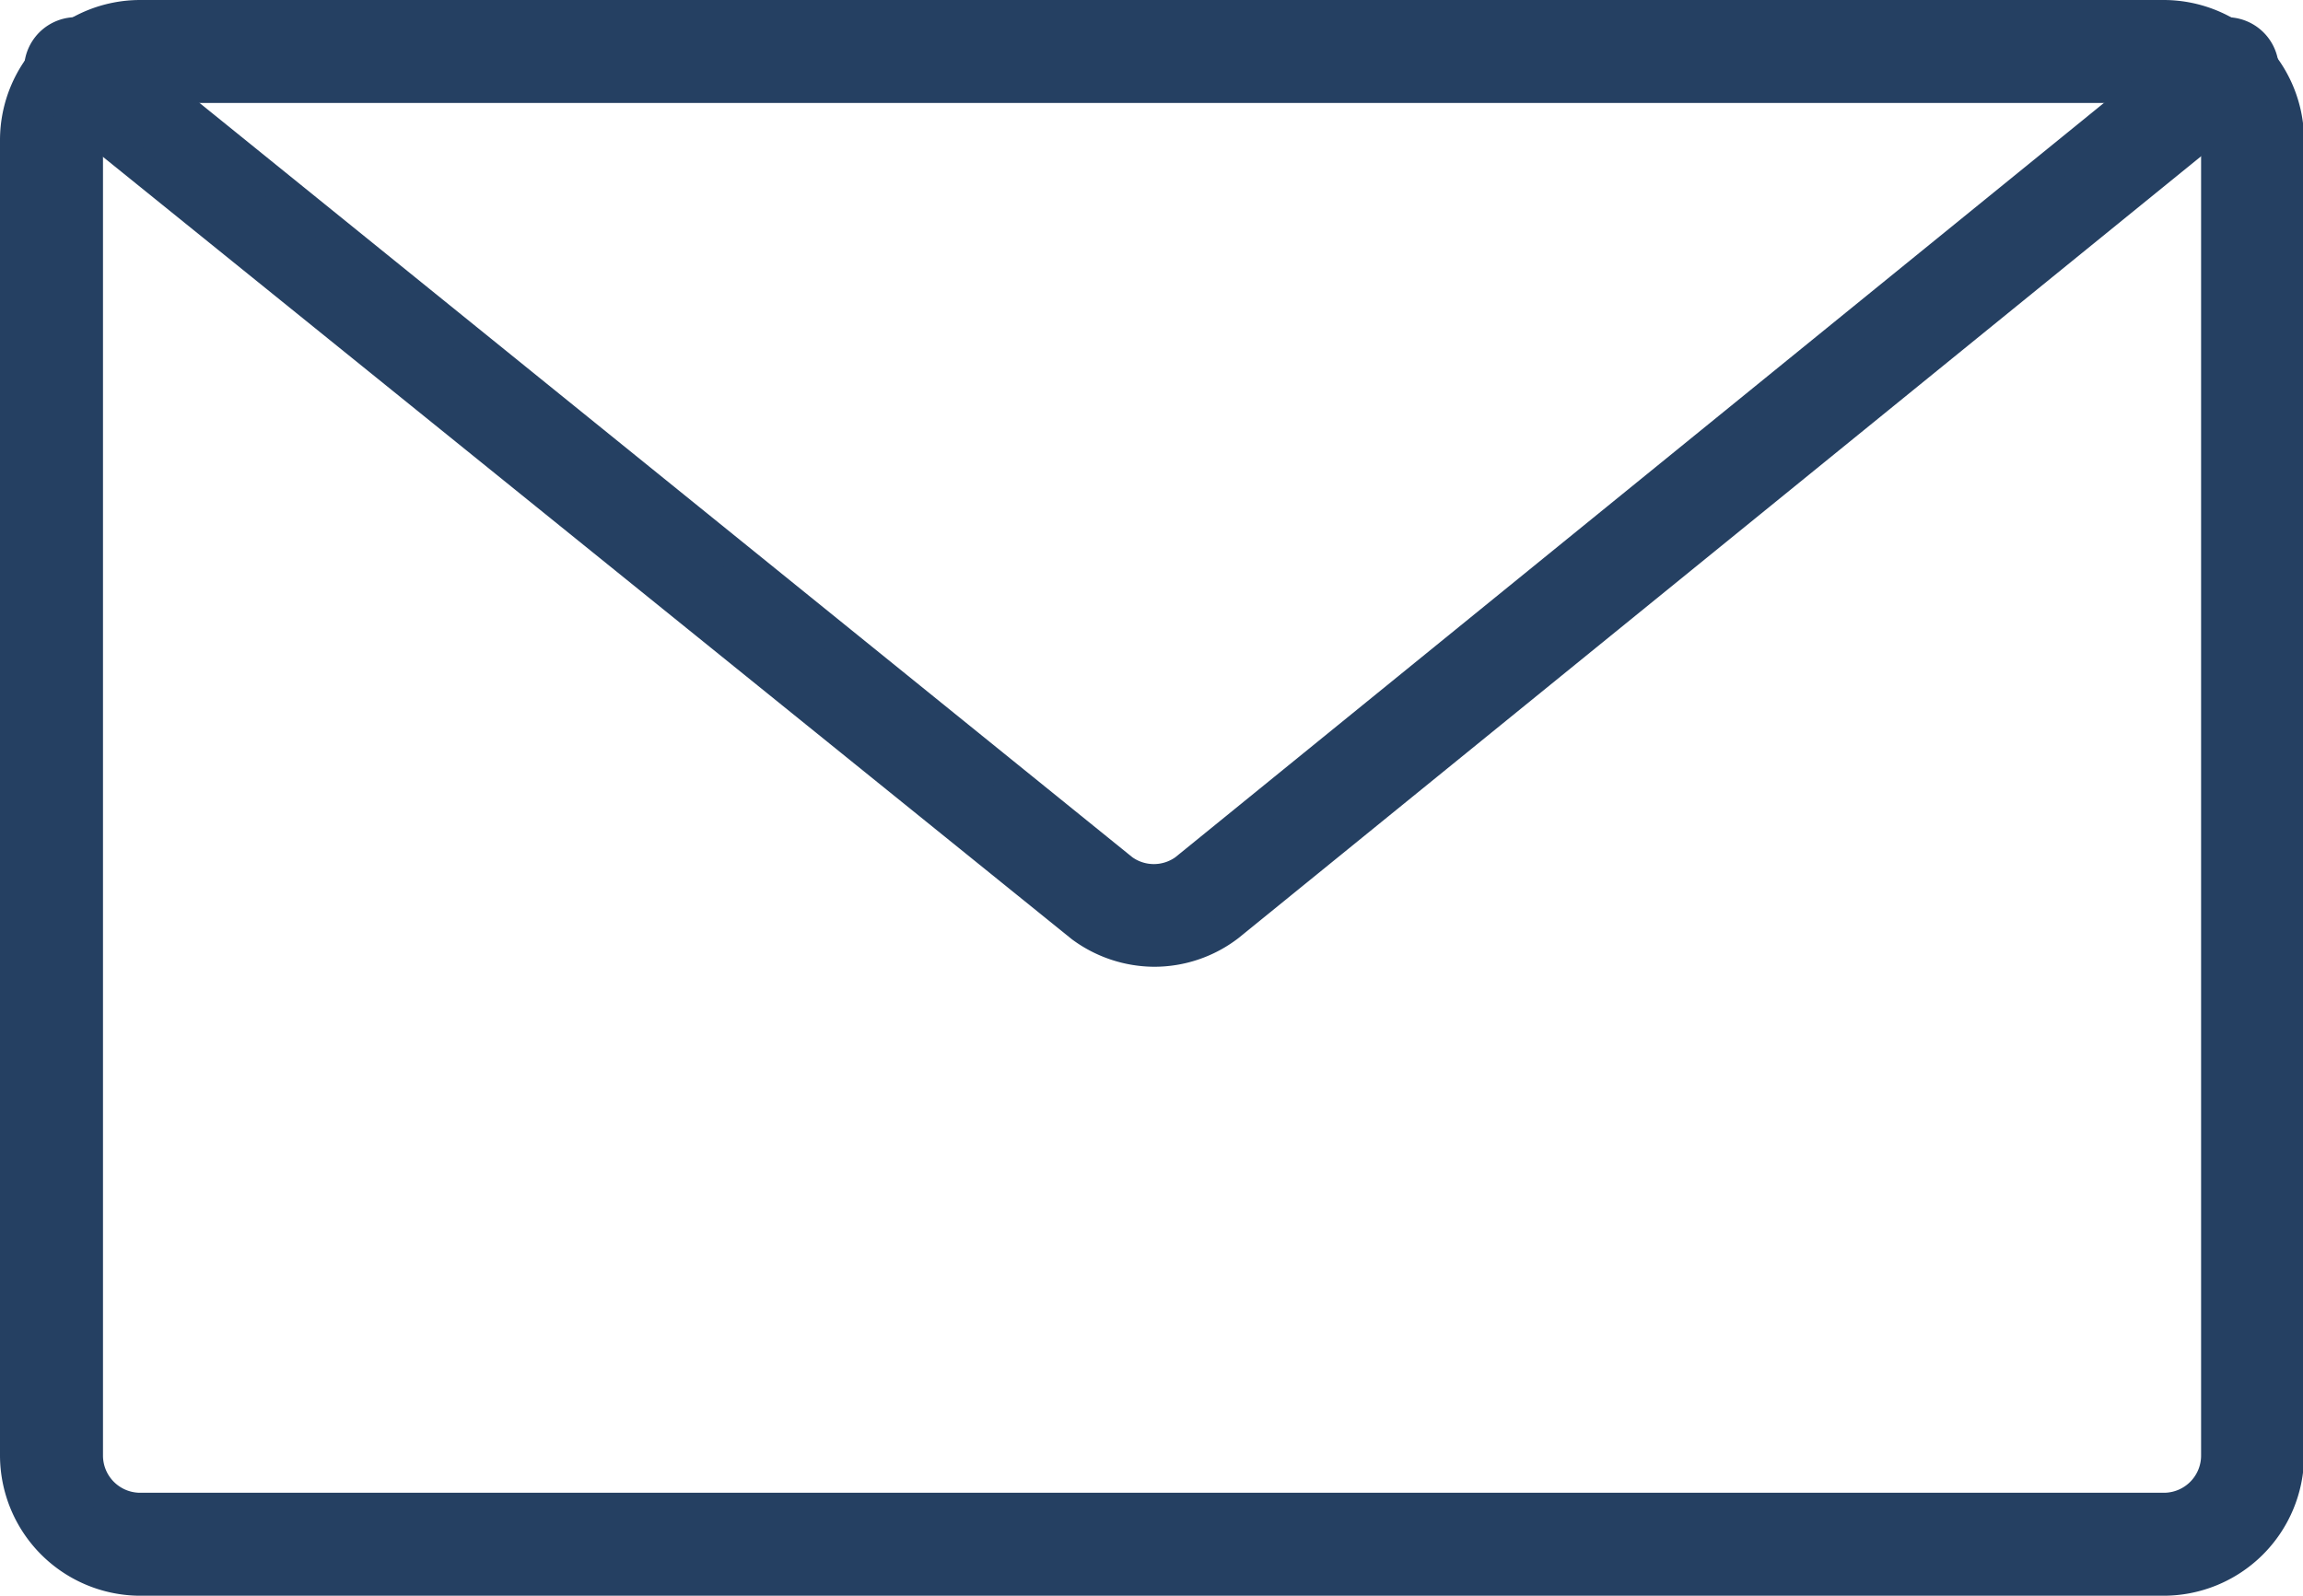
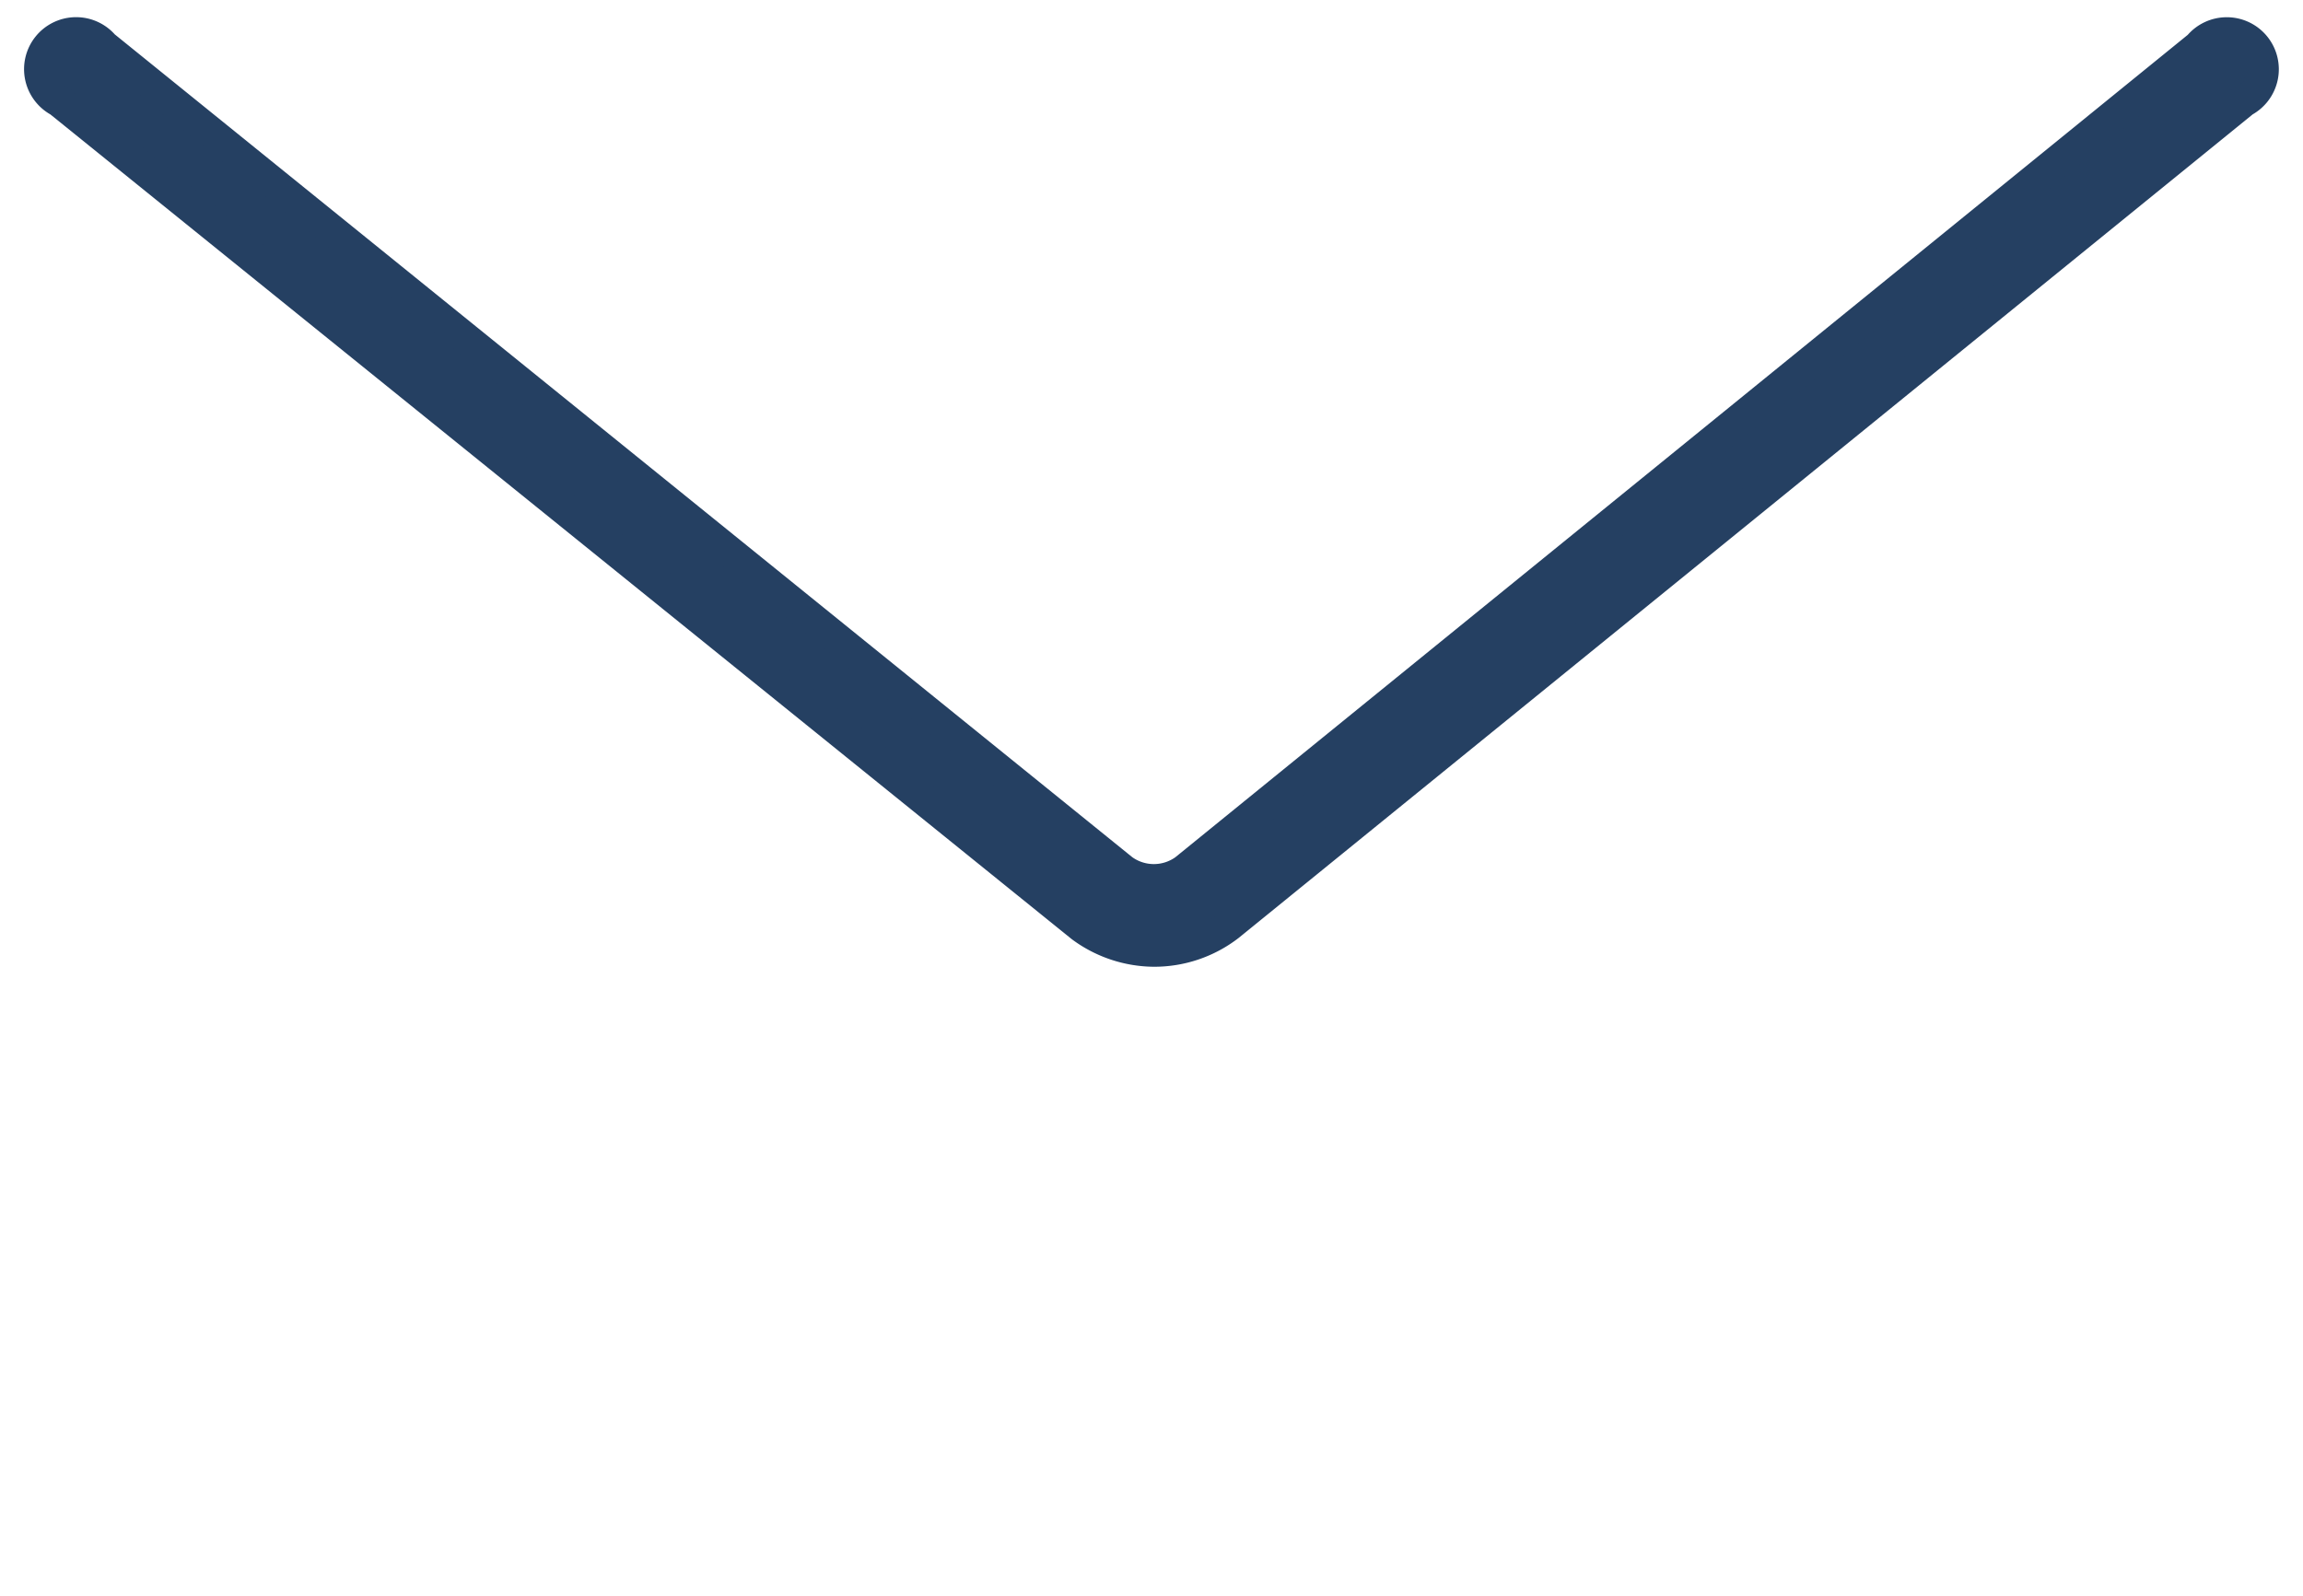
<svg xmlns="http://www.w3.org/2000/svg" viewBox="0 0 63.73 44.17">
  <defs>
    <style>.cls-1{fill:#254062;stroke:#254062;stroke-miterlimit:10;stroke-width:0.88px;}</style>
  </defs>
  <g id="Layer_2" data-name="Layer 2">
    <g id="Layer_1-2" data-name="Layer 1">
-       <path class="cls-1" d="M59.85,43.73h-56A3.45,3.45,0,0,1,.44,40.29V3.88A3.44,3.44,0,0,1,3.88.44h56a3.45,3.45,0,0,1,3.44,3.44V40.29A3.45,3.45,0,0,1,59.85,43.73ZM3.88,2.41A1.47,1.47,0,0,0,2.41,3.88V40.29a1.47,1.47,0,0,0,1.47,1.47h56a1.47,1.47,0,0,0,1.47-1.47V3.88a1.47,1.47,0,0,0-1.47-1.47Z" />
      <path class="cls-1" d="M31.93,26.32a3.41,3.41,0,0,1-2-.67l0,0L1.64,2.8A1,1,0,1,1,2.87,1.27l28.2,22.81a1.47,1.47,0,0,0,1.72,0L60.85,1.28A1,1,0,1,1,62.09,2.8L34,25.62l0,0A3.38,3.38,0,0,1,31.93,26.32Z" />
    </g>
  </g>
</svg>